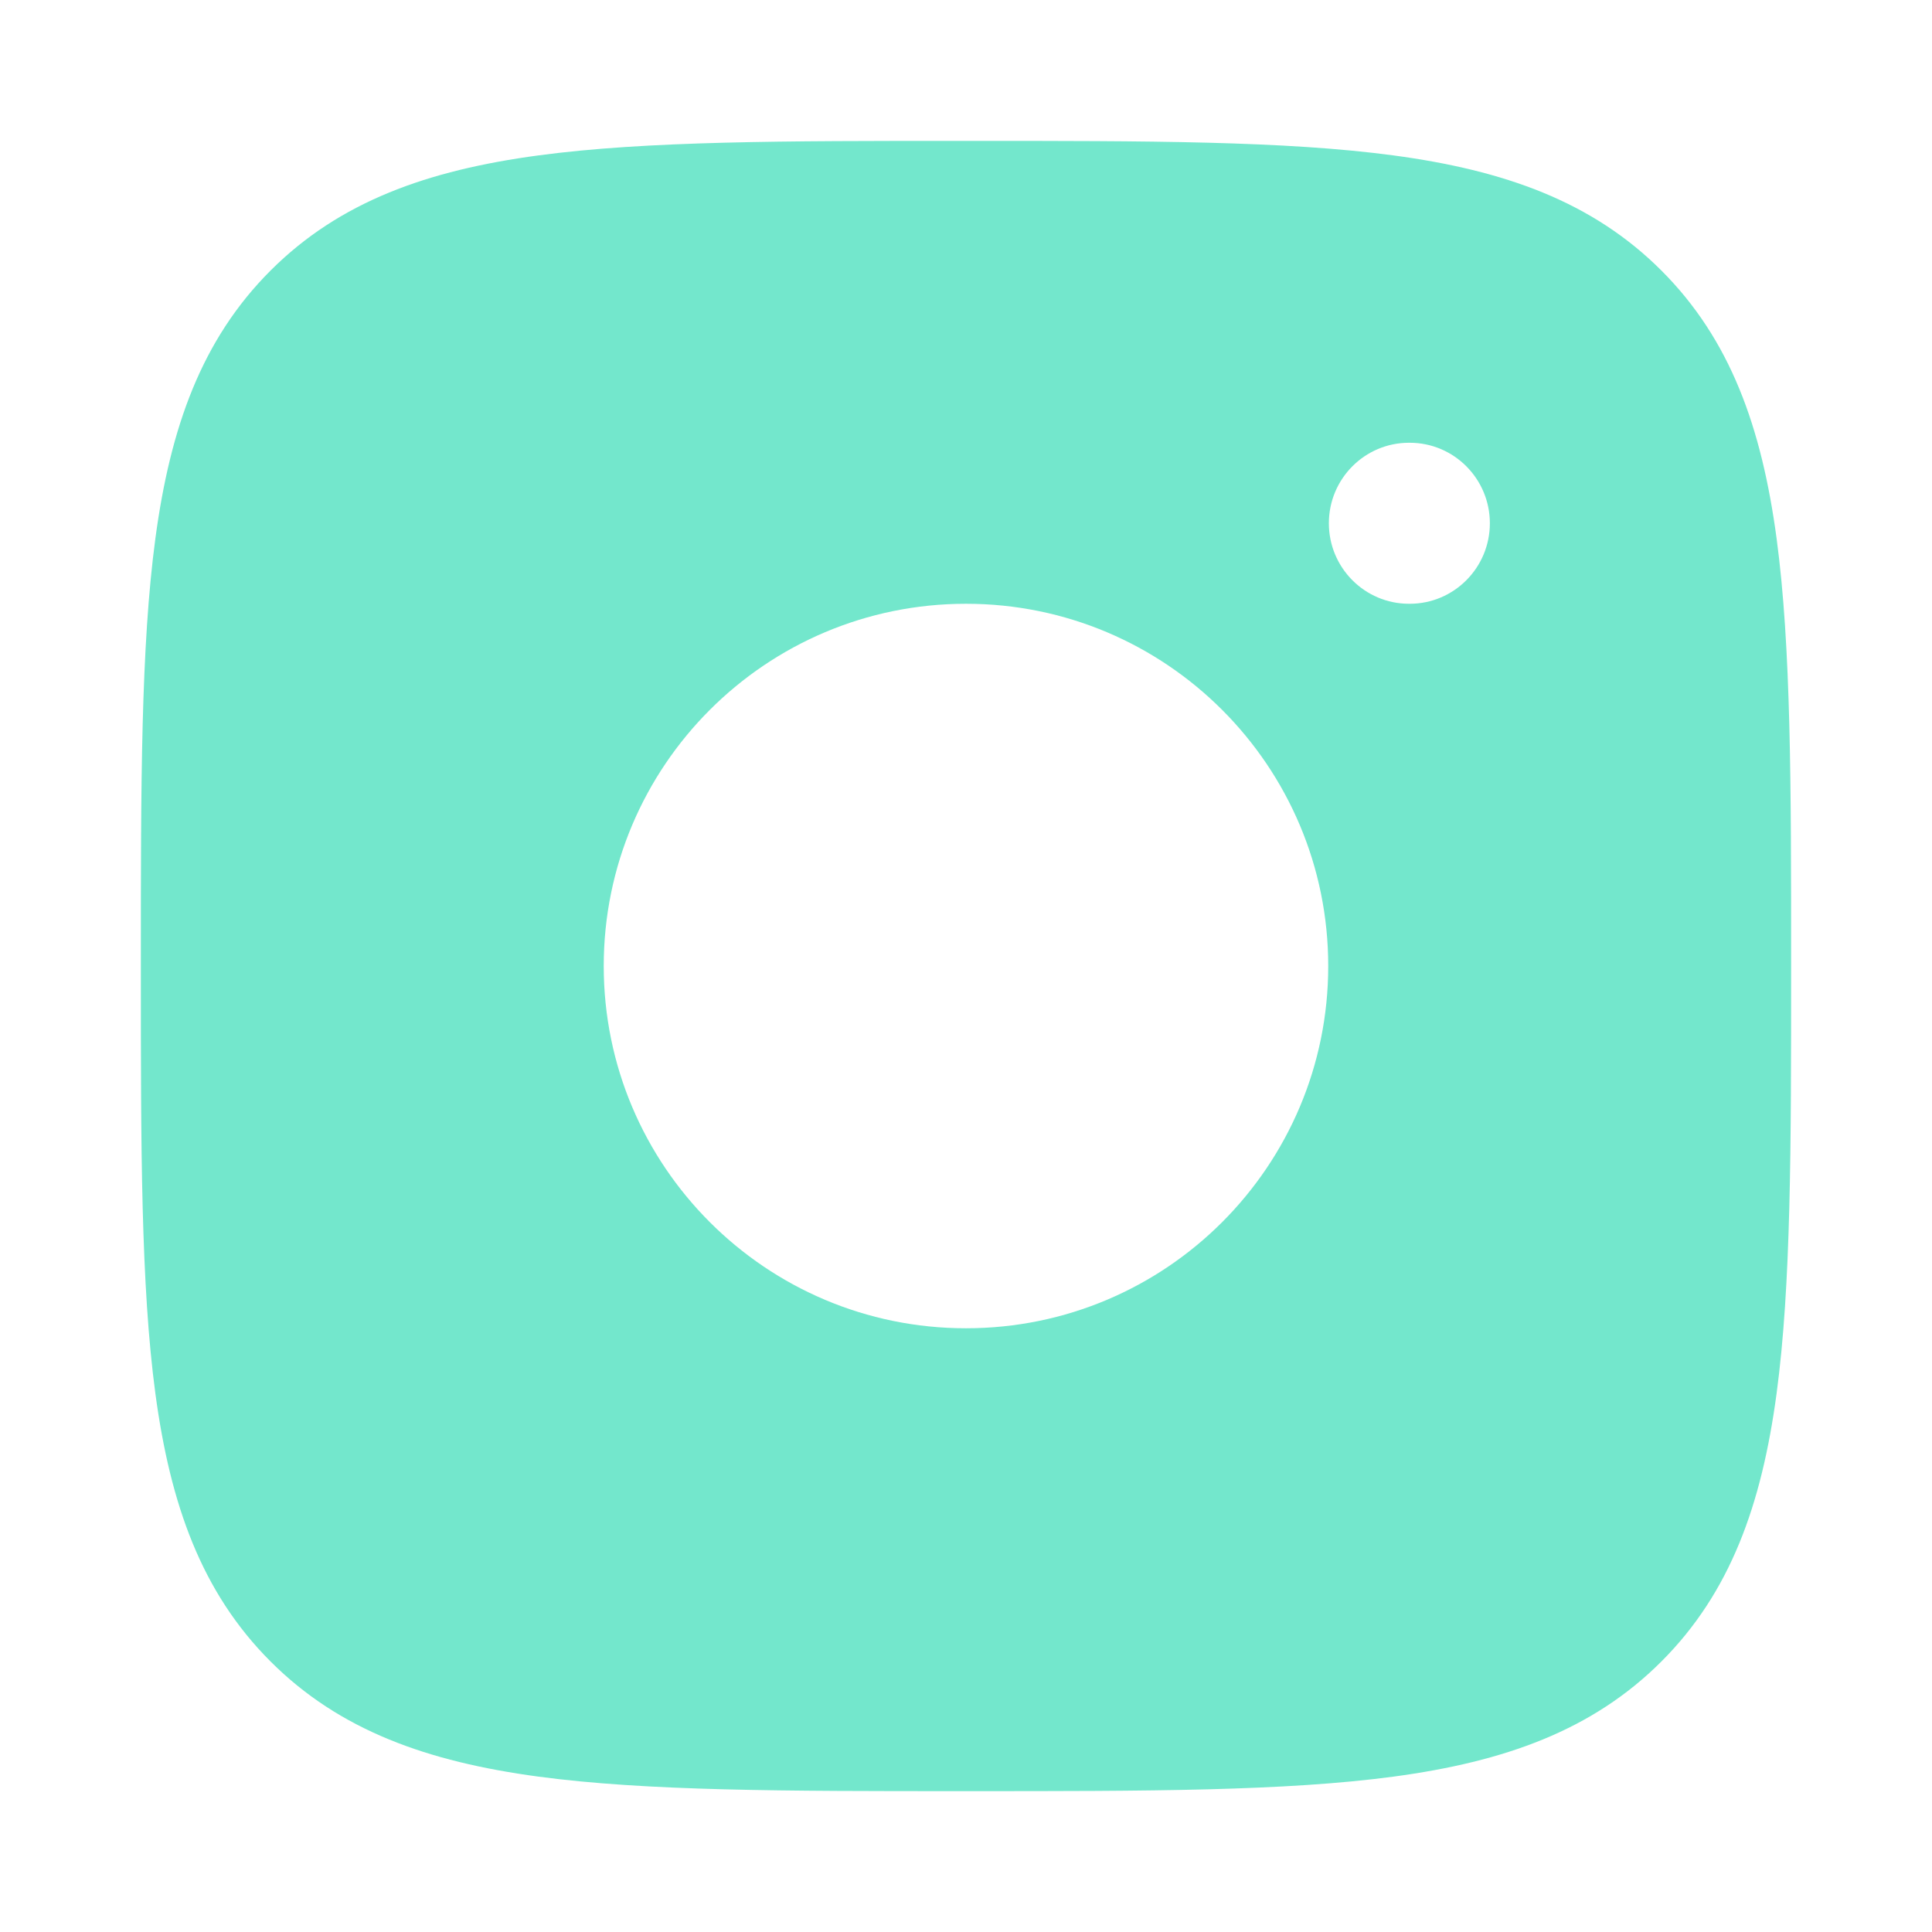
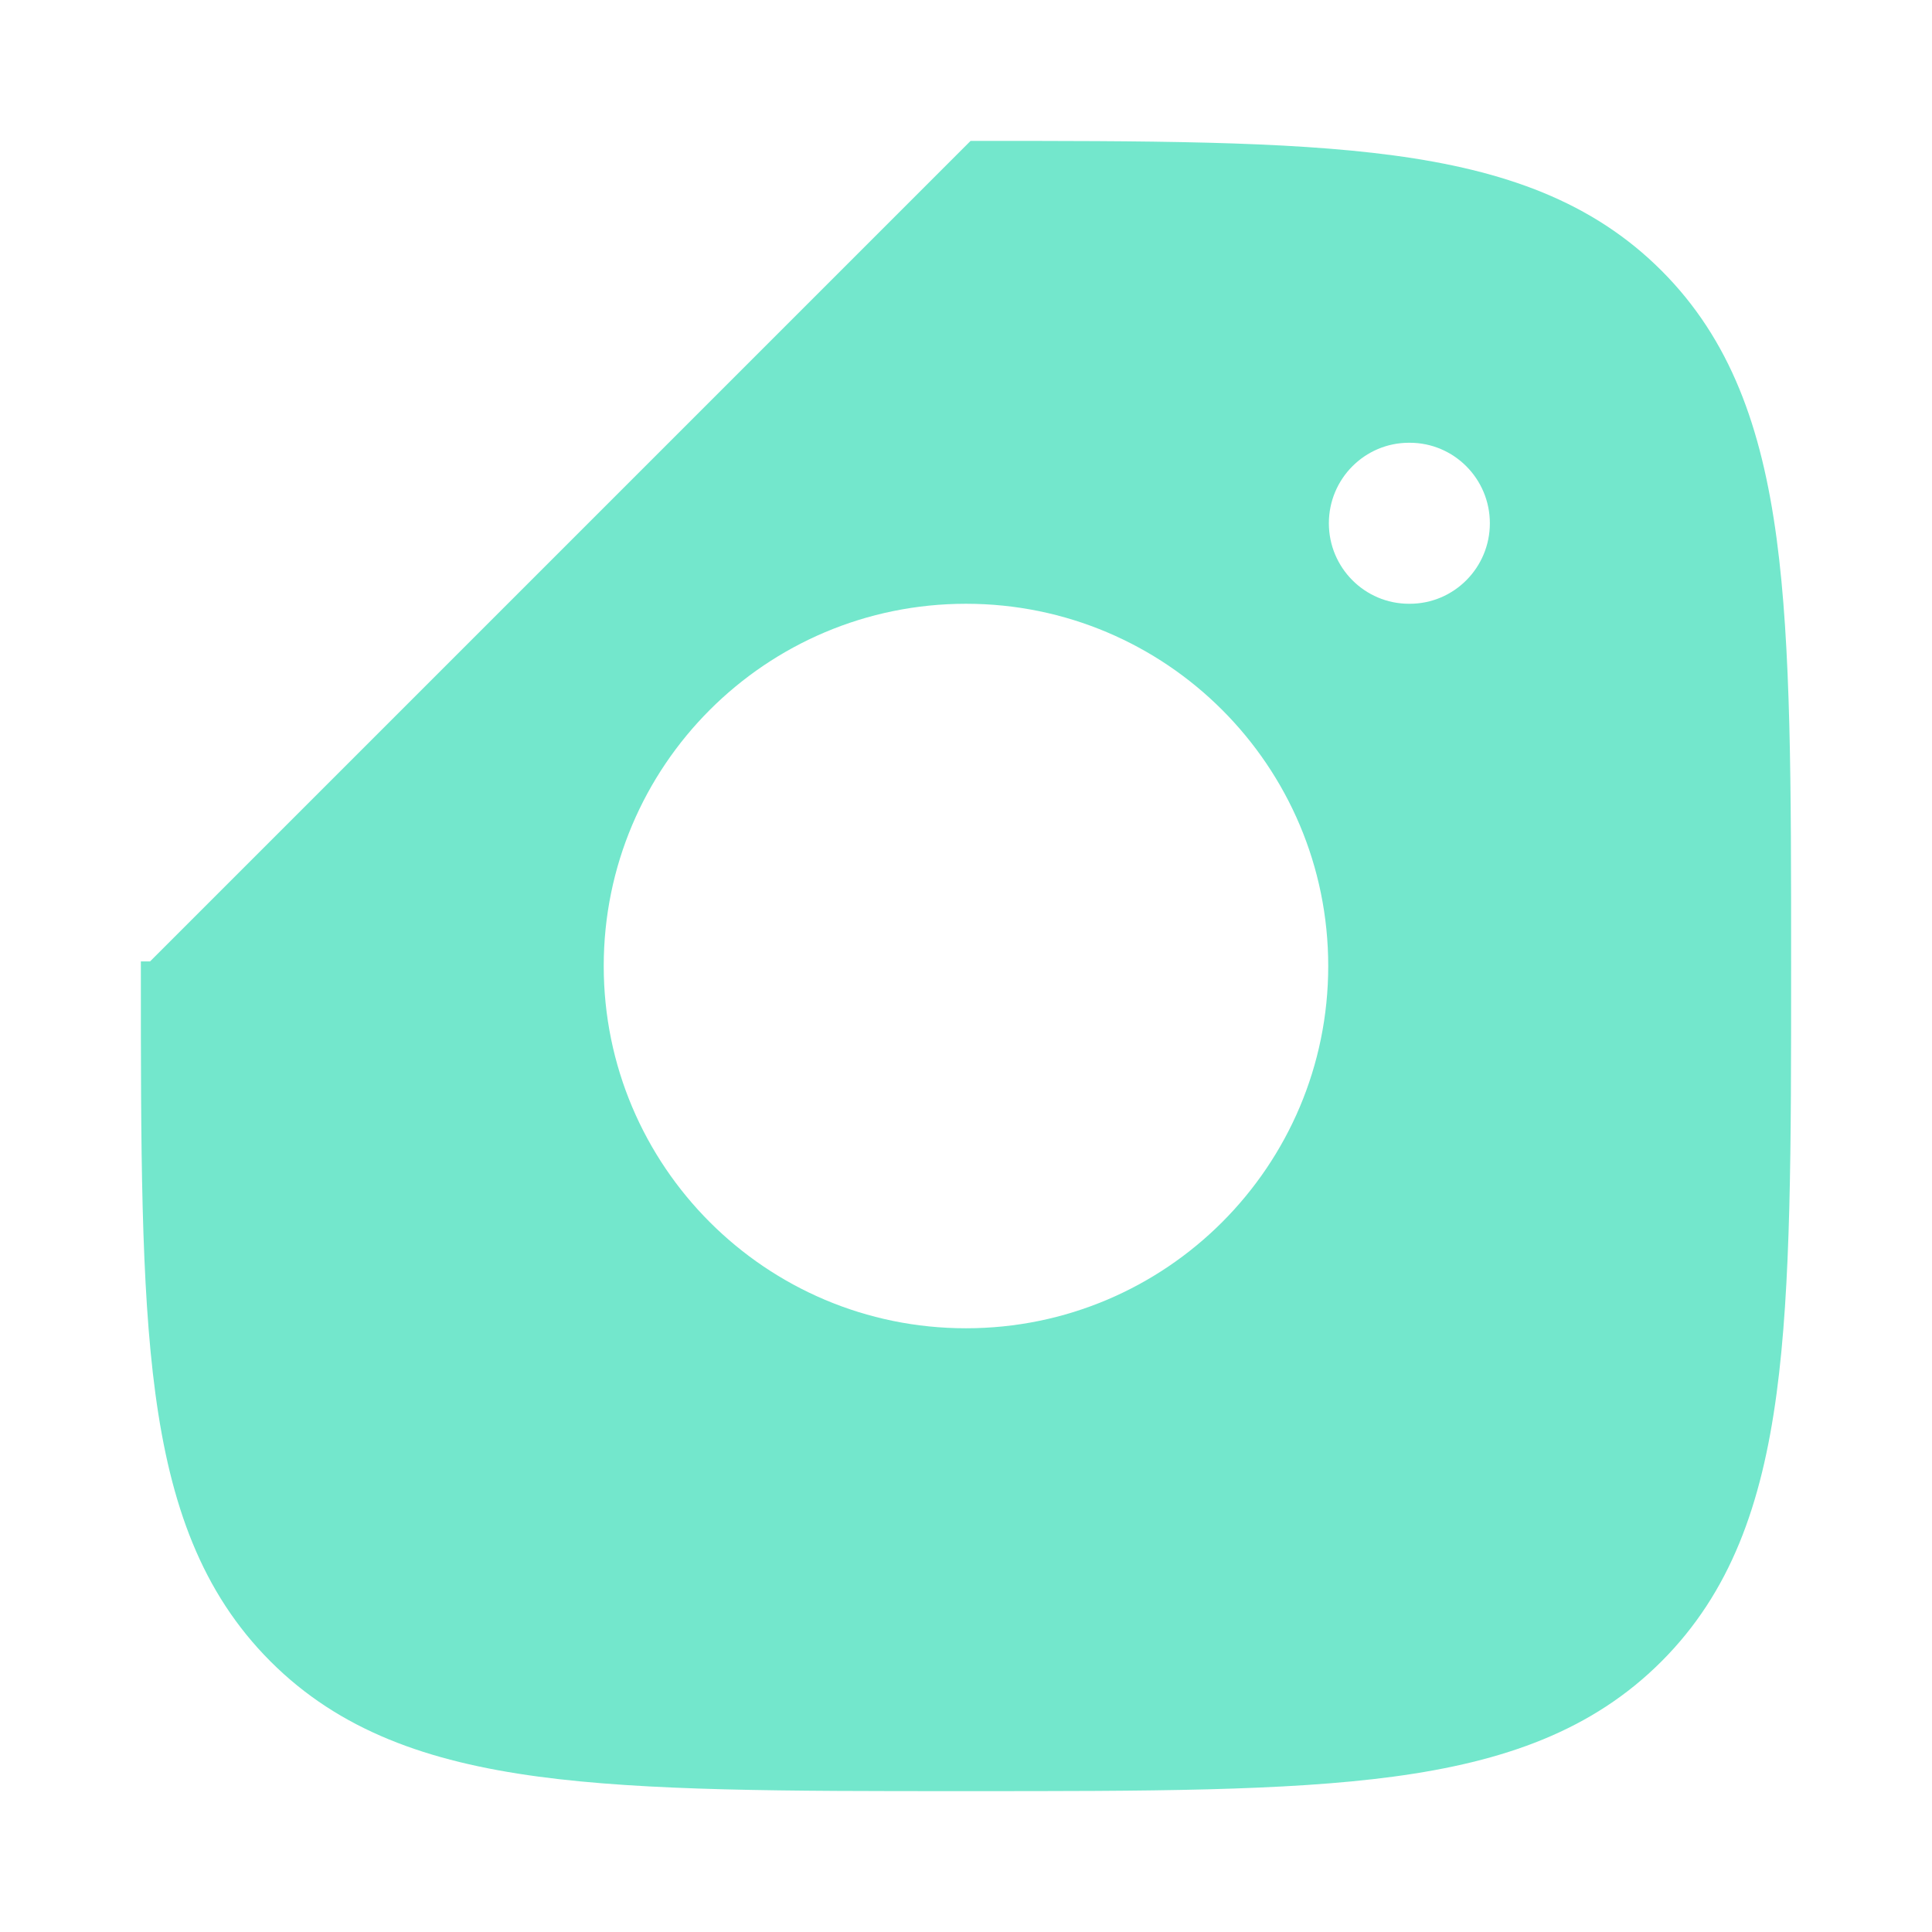
<svg xmlns="http://www.w3.org/2000/svg" width="100" height="100" fill="none">
-   <path fill="#73E7CC" fill-rule="evenodd" d="M50.238 7.292c9.127 0 16.297 0 21.895.753 5.736.771 10.287 2.384 13.863 5.96 3.575 3.575 5.188 8.126 5.96 13.862.752 5.598.752 12.767.752 21.895v.477c0 9.128 0 16.297-.753 21.895-.771 5.736-2.384 10.287-5.96 13.863-3.575 3.576-8.126 5.188-13.862 5.96-5.598.752-12.767.752-21.895.752h-.477c-9.128 0-16.297 0-21.895-.752-5.736-.772-10.287-2.384-13.863-5.96-3.576-3.576-5.188-8.127-5.96-13.863-.752-5.598-.752-12.767-.752-21.895v-.477c0-9.127 0-16.297.752-21.895.772-5.736 2.384-10.287 5.96-13.863 3.576-3.575 8.127-5.188 13.863-5.96 5.598-.752 12.767-.752 21.895-.752h.477zm18.511 42.709c0 10.355-8.394 18.75-18.75 18.75-10.355 0-18.75-8.395-18.75-18.75 0-10.356 8.395-18.75 18.75-18.75 10.356 0 18.75 8.394 18.75 18.75zm4.218-18.75c2.291 0 4.148-1.866 4.148-4.167 0-2.301-1.857-4.167-4.148-4.167h-.037c-2.291 0-4.148 1.866-4.148 4.167 0 2.301 1.857 4.167 4.148 4.167h.037z" clip-rule="evenodd" />
+   <path fill="#73E7CC" fill-rule="evenodd" d="M50.238 7.292c9.127 0 16.297 0 21.895.753 5.736.771 10.287 2.384 13.863 5.96 3.575 3.575 5.188 8.126 5.96 13.862.752 5.598.752 12.767.752 21.895v.477c0 9.128 0 16.297-.753 21.895-.771 5.736-2.384 10.287-5.96 13.863-3.575 3.576-8.126 5.188-13.862 5.96-5.598.752-12.767.752-21.895.752h-.477c-9.128 0-16.297 0-21.895-.752-5.736-.772-10.287-2.384-13.863-5.96-3.576-3.576-5.188-8.127-5.96-13.863-.752-5.598-.752-12.767-.752-21.895v-.477h.477zm18.511 42.709c0 10.355-8.394 18.75-18.75 18.75-10.355 0-18.75-8.395-18.75-18.75 0-10.356 8.395-18.75 18.75-18.75 10.356 0 18.75 8.394 18.75 18.75zm4.218-18.75c2.291 0 4.148-1.866 4.148-4.167 0-2.301-1.857-4.167-4.148-4.167h-.037c-2.291 0-4.148 1.866-4.148 4.167 0 2.301 1.857 4.167 4.148 4.167h.037z" clip-rule="evenodd" />
</svg>